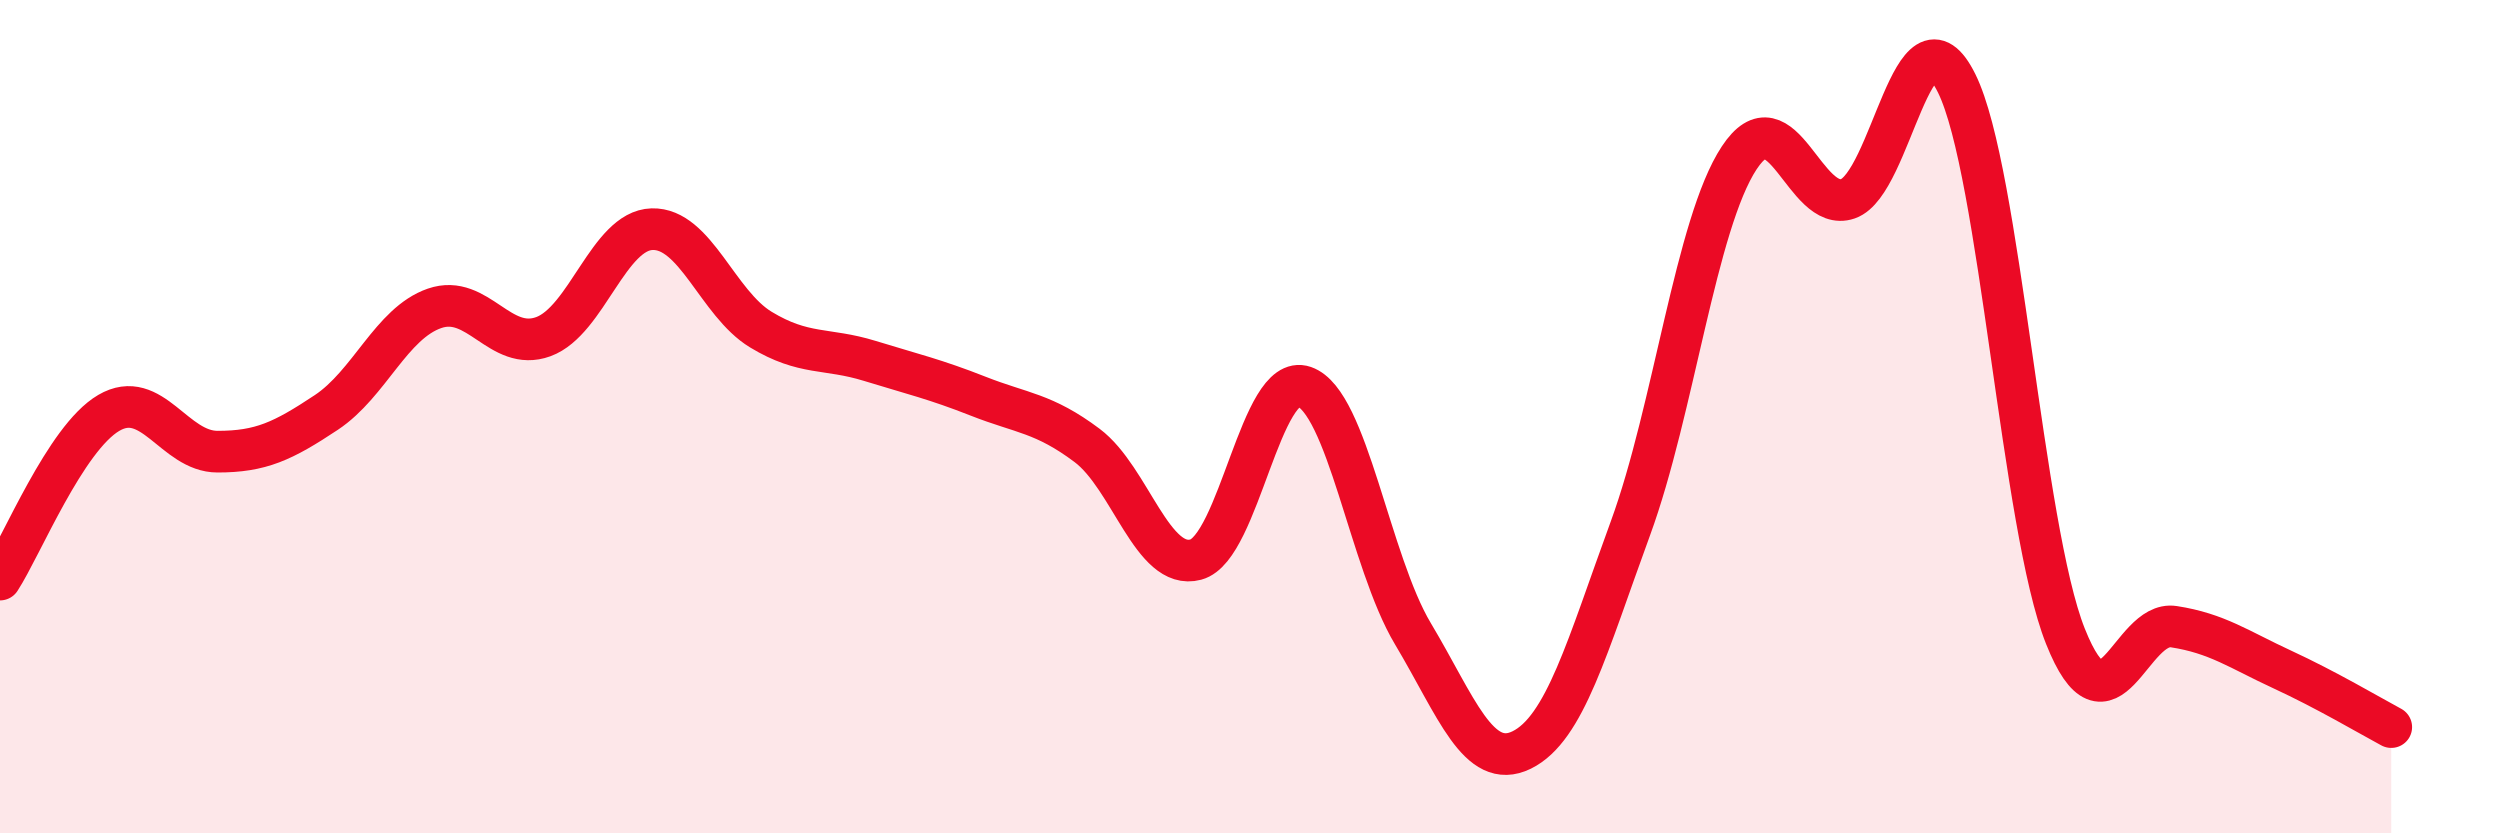
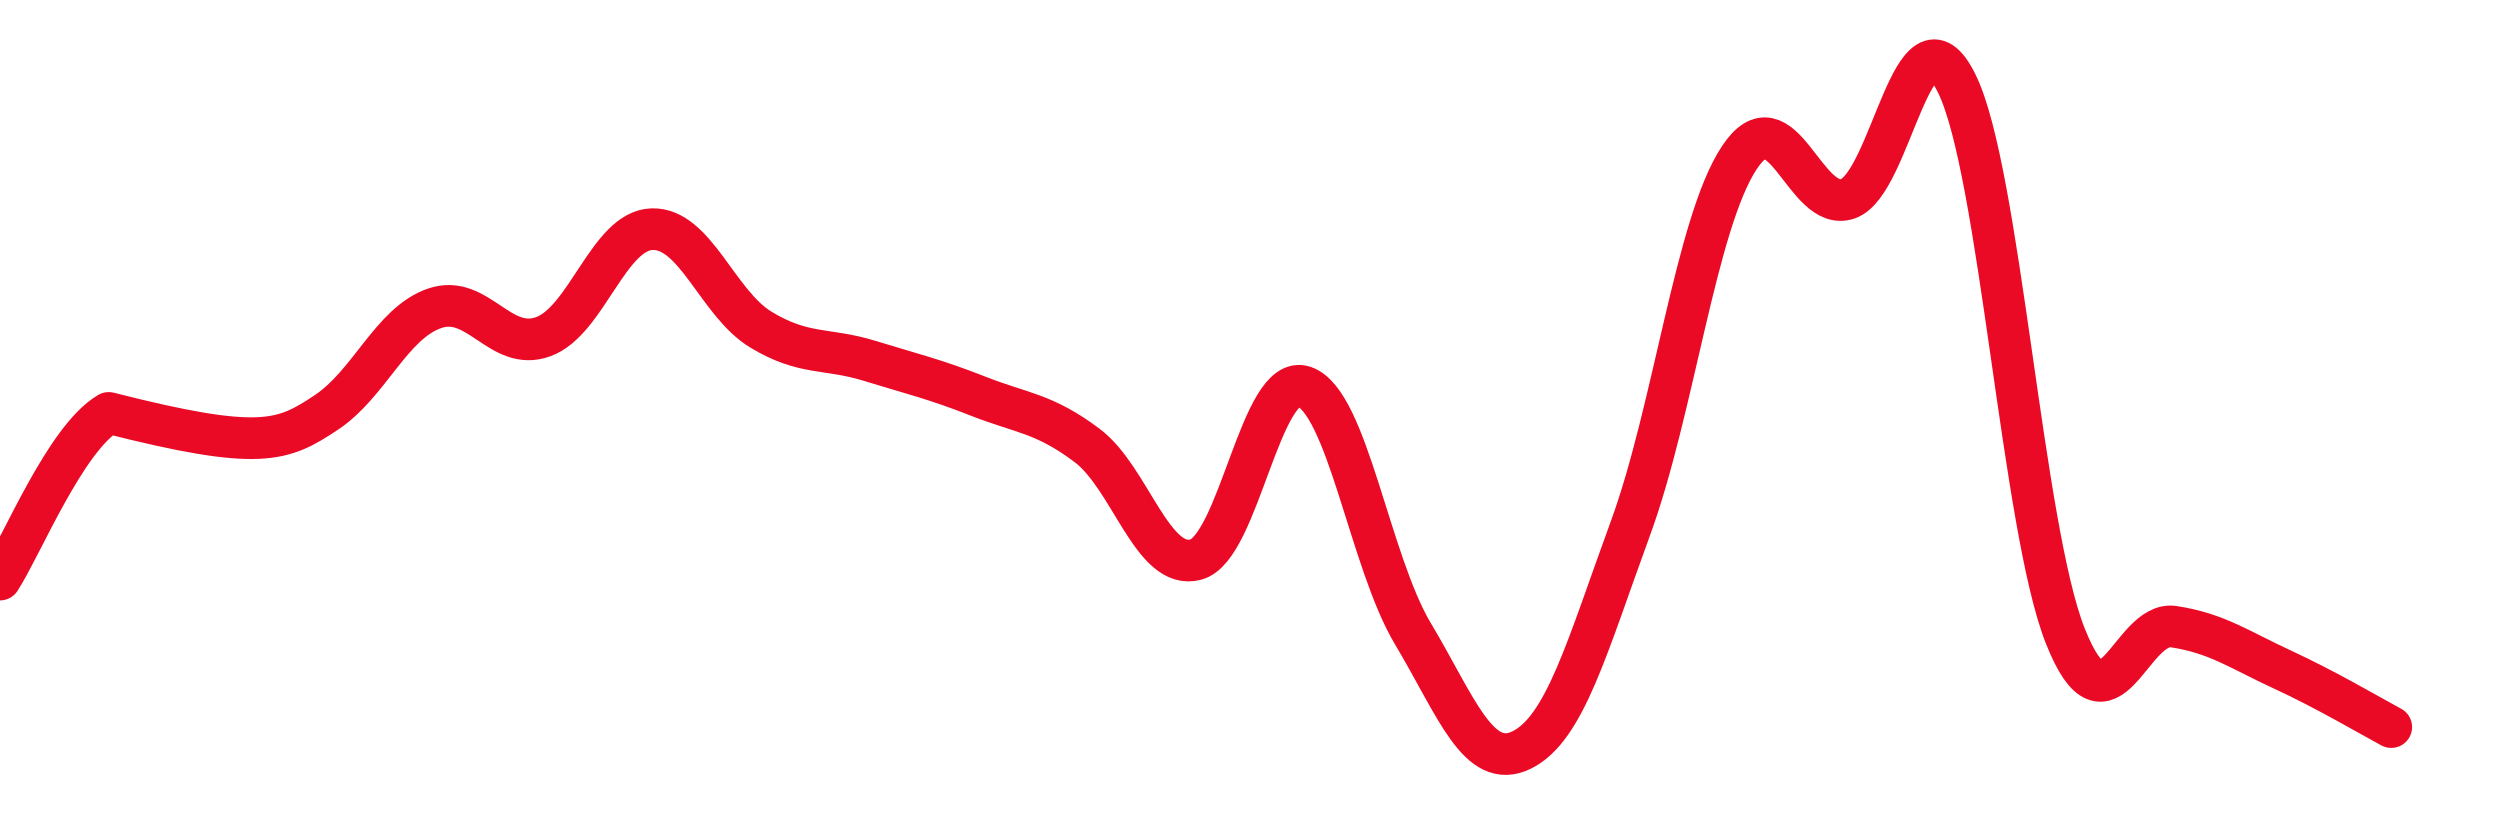
<svg xmlns="http://www.w3.org/2000/svg" width="60" height="20" viewBox="0 0 60 20">
-   <path d="M 0,13.91 C 0.52,13.11 1.57,10.52 2.61,9.91 C 3.65,9.3 4.18,10.84 5.22,10.84 C 6.26,10.84 6.79,10.59 7.83,9.9 C 8.87,9.21 9.39,7.76 10.43,7.4 C 11.47,7.04 12,8.46 13.04,8.08 C 14.08,7.7 14.61,5.53 15.65,5.5 C 16.69,5.47 17.22,7.28 18.26,7.91 C 19.3,8.54 19.83,8.34 20.87,8.66 C 21.91,8.98 22.44,9.1 23.48,9.51 C 24.52,9.92 25.05,9.91 26.09,10.69 C 27.13,11.47 27.66,13.71 28.7,13.43 C 29.74,13.15 30.26,8.92 31.3,9.28 C 32.34,9.64 32.87,13.47 33.91,15.21 C 34.95,16.95 35.48,18.51 36.52,18 C 37.56,17.49 38.09,15.52 39.13,12.68 C 40.17,9.84 40.7,5.37 41.74,3.79 C 42.78,2.21 43.31,5.13 44.35,4.77 C 45.39,4.41 45.92,-0.1 46.96,2 C 48,4.1 48.53,12.66 49.57,15.27 C 50.61,17.88 51.13,14.88 52.17,15.04 C 53.21,15.2 53.74,15.59 54.78,16.07 C 55.82,16.55 56.87,17.17 57.39,17.45L57.39 20L0 20Z" fill="#EB0A25" opacity="0.1" stroke-linecap="round" stroke-linejoin="round" />
-   <path d="M 0,13.91 C 0.52,13.11 1.57,10.52 2.61,9.91 C 3.65,9.3 4.18,10.84 5.22,10.84 C 6.26,10.84 6.79,10.59 7.83,9.9 C 8.87,9.21 9.39,7.76 10.43,7.4 C 11.47,7.04 12,8.46 13.04,8.08 C 14.08,7.7 14.61,5.53 15.65,5.5 C 16.69,5.47 17.22,7.28 18.26,7.91 C 19.3,8.54 19.83,8.34 20.87,8.66 C 21.91,8.98 22.44,9.1 23.48,9.51 C 24.52,9.92 25.05,9.91 26.09,10.69 C 27.13,11.47 27.66,13.71 28.7,13.43 C 29.74,13.15 30.26,8.92 31.3,9.28 C 32.34,9.64 32.87,13.47 33.91,15.21 C 34.95,16.95 35.48,18.51 36.52,18 C 37.56,17.49 38.09,15.52 39.13,12.68 C 40.17,9.84 40.7,5.37 41.74,3.79 C 42.78,2.21 43.31,5.13 44.35,4.77 C 45.39,4.41 45.92,-0.1 46.96,2 C 48,4.1 48.53,12.66 49.57,15.27 C 50.61,17.88 51.13,14.88 52.17,15.04 C 53.21,15.2 53.74,15.59 54.78,16.07 C 55.82,16.55 56.87,17.17 57.39,17.45" stroke="#EB0A25" stroke-width="1" fill="none" stroke-linecap="round" stroke-linejoin="round" />
+   <path d="M 0,13.91 C 0.52,13.11 1.57,10.52 2.61,9.91 C 6.26,10.84 6.79,10.59 7.83,9.9 C 8.87,9.21 9.39,7.76 10.43,7.4 C 11.47,7.04 12,8.46 13.04,8.08 C 14.08,7.7 14.61,5.53 15.65,5.5 C 16.69,5.47 17.22,7.28 18.26,7.91 C 19.3,8.54 19.83,8.34 20.87,8.66 C 21.91,8.98 22.44,9.1 23.48,9.51 C 24.52,9.92 25.05,9.91 26.09,10.69 C 27.13,11.47 27.66,13.71 28.7,13.43 C 29.74,13.15 30.26,8.92 31.3,9.28 C 32.34,9.64 32.87,13.47 33.91,15.21 C 34.95,16.95 35.48,18.51 36.52,18 C 37.56,17.49 38.09,15.52 39.13,12.68 C 40.17,9.84 40.7,5.37 41.74,3.79 C 42.78,2.21 43.31,5.13 44.35,4.77 C 45.39,4.41 45.92,-0.1 46.96,2 C 48,4.1 48.53,12.66 49.57,15.27 C 50.61,17.88 51.13,14.88 52.17,15.04 C 53.21,15.2 53.74,15.59 54.78,16.07 C 55.82,16.55 56.87,17.17 57.39,17.45" stroke="#EB0A25" stroke-width="1" fill="none" stroke-linecap="round" stroke-linejoin="round" />
</svg>